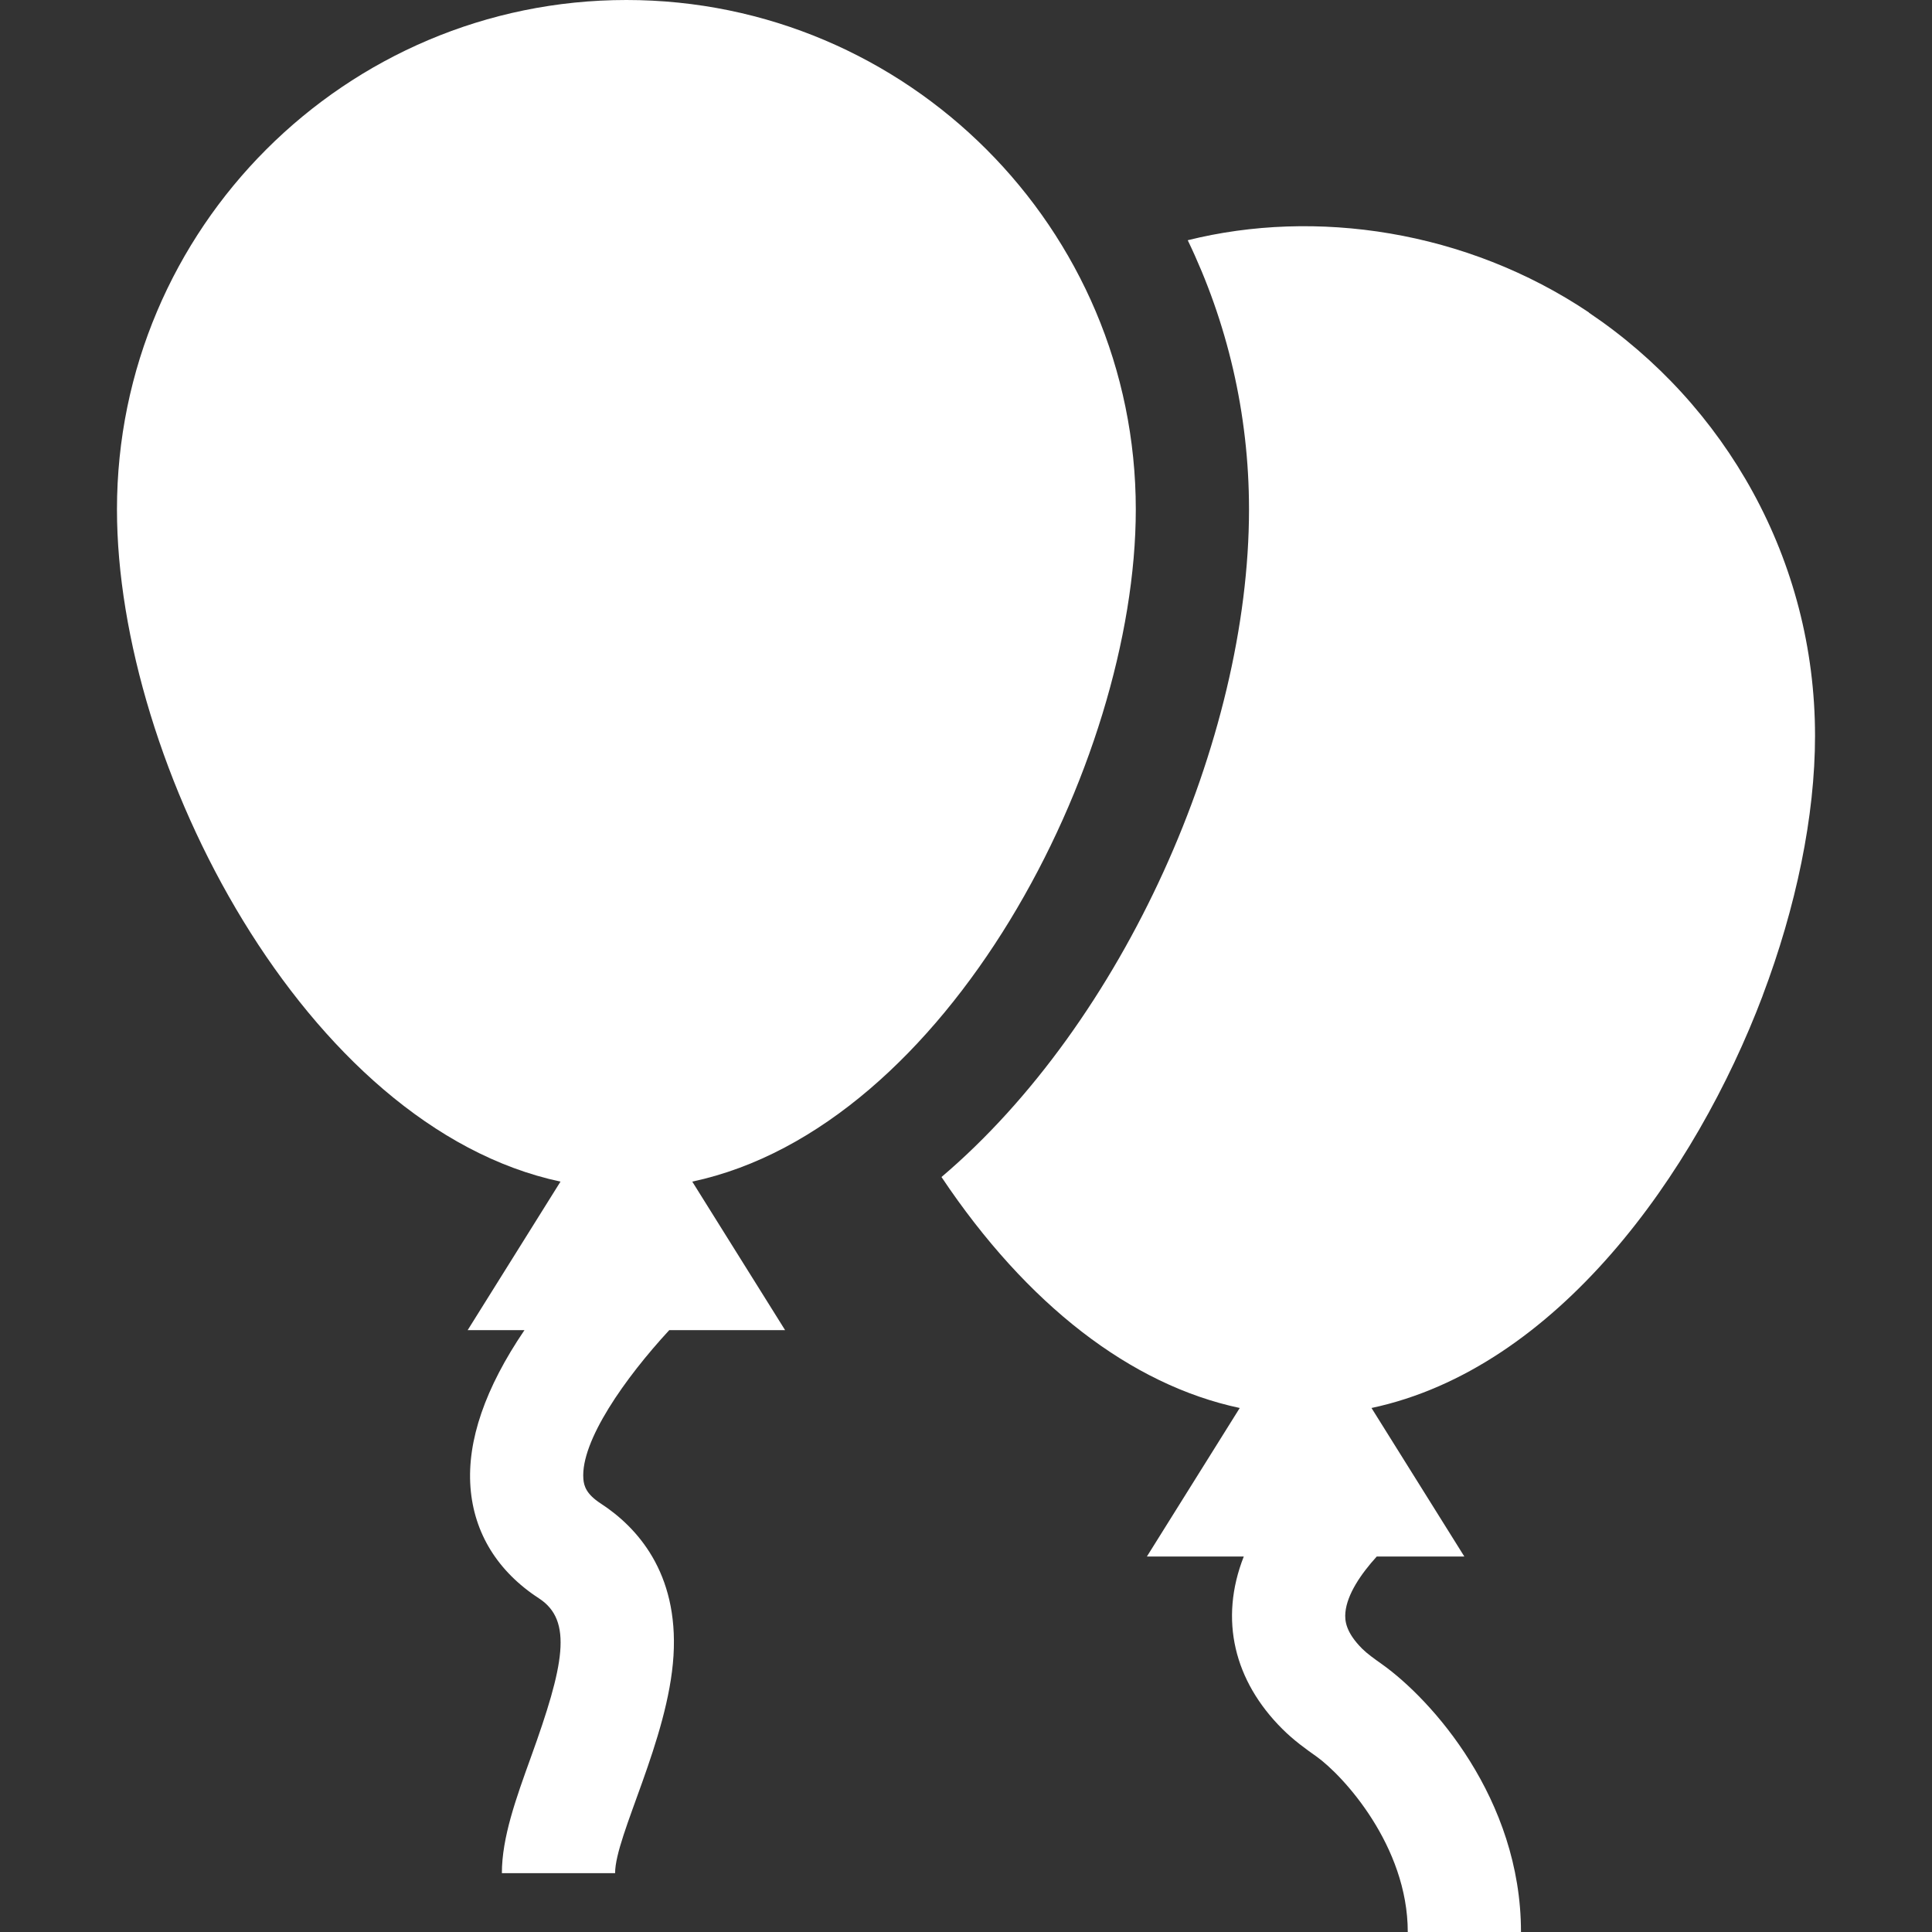
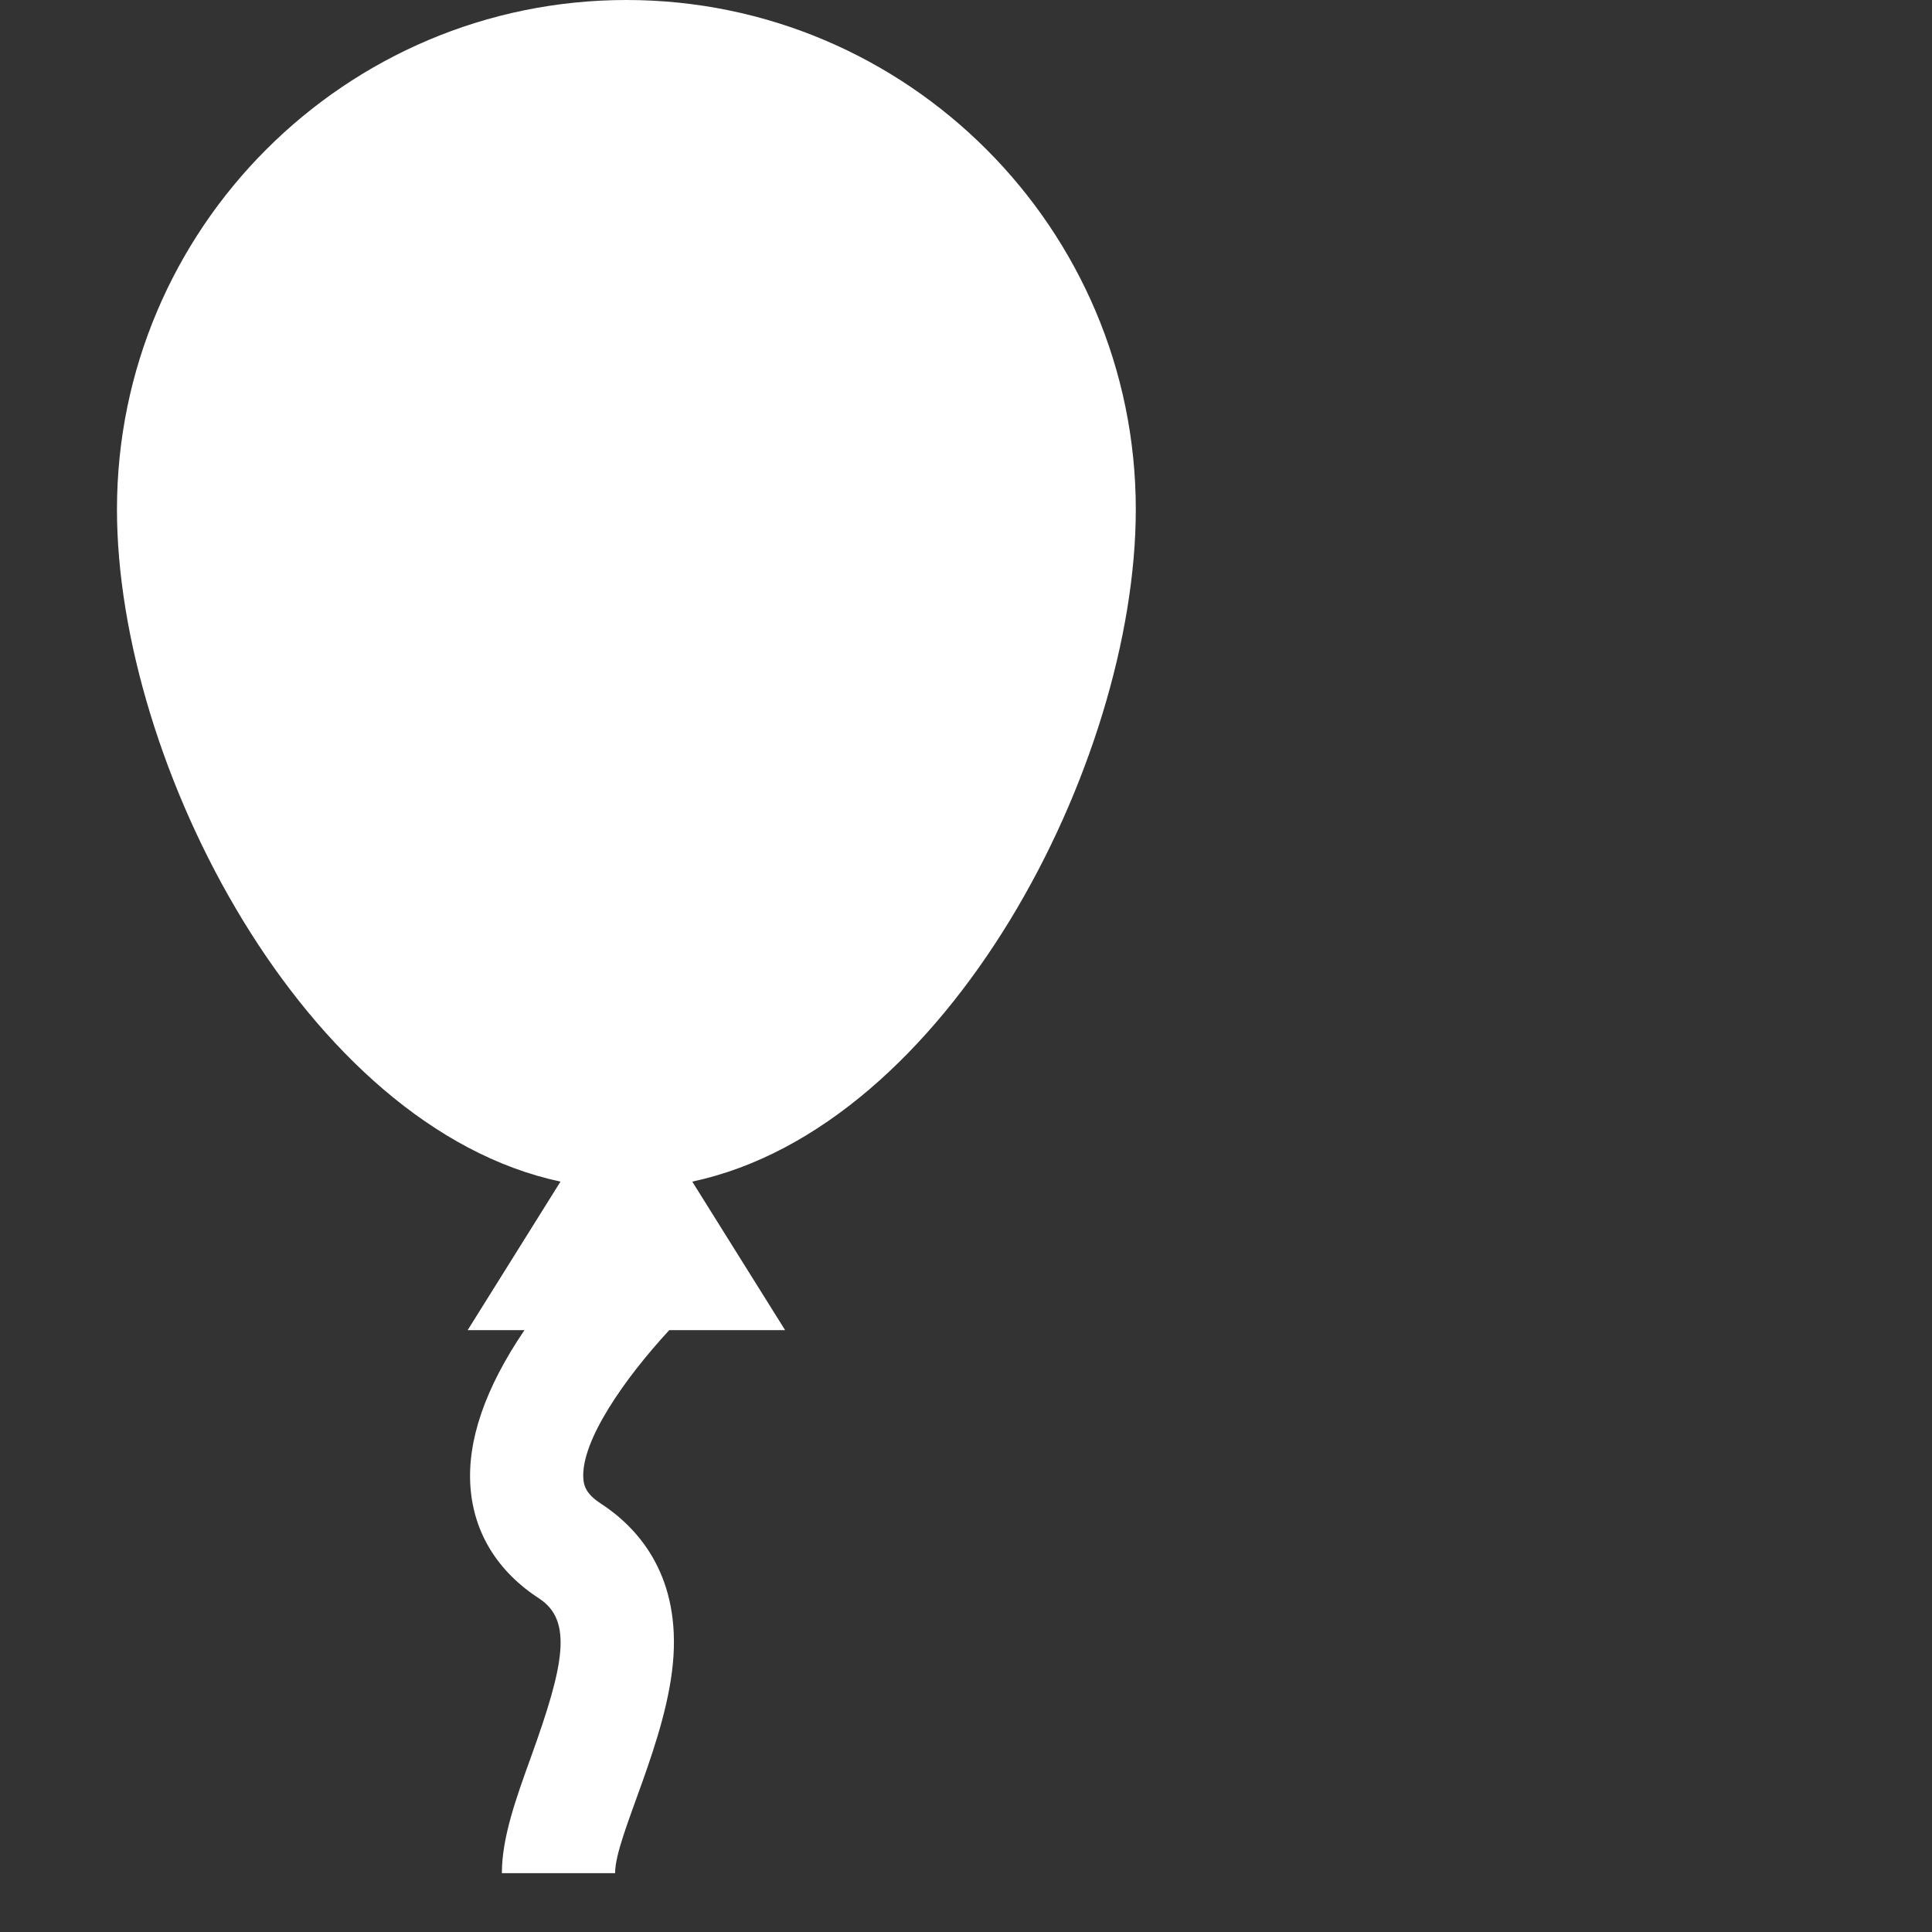
<svg xmlns="http://www.w3.org/2000/svg" width="35" height="35" viewBox="0 0 35 35" fill="none">
  <rect x="0" y="0" width="35" height="35" fill="#333333" stroke="none" />
  <g clip-path="url(#clip0_26_374)">
-     <path d="M32.881 13.33C32.881 10.139 31.253 7.322 28.784 5.664L28.786 5.661C26.559 4.168 23.83 3.775 21.517 4.352C22.228 5.828 22.627 7.483 22.627 9.229C22.627 13.401 20.358 18.518 17.056 21.323C18.606 23.64 20.488 25.088 22.459 25.507L20.777 28.198H22.532C22.081 29.346 22.362 30.453 23.227 31.318C23.439 31.53 23.656 31.684 23.848 31.82C24.332 32.165 25.503 33.439 25.503 35H27.554C27.554 32.581 25.93 30.785 25.036 30.149C24.892 30.047 24.768 29.958 24.677 29.868C24.381 29.571 24.359 29.361 24.373 29.211C24.404 28.883 24.652 28.516 24.941 28.198H26.528L24.846 25.507C28.204 24.793 30.712 21.259 31.932 18.039L31.931 18.039C32.538 16.435 32.881 14.785 32.881 13.33Z" fill="white" />
    <path d="M20.576 9.229C20.576 4.14 16.436 0 11.348 0C6.259 0 2.119 4.14 2.119 9.229C2.119 13.843 5.534 20.423 10.154 21.406L8.472 24.097H9.501C8.79 25.144 8.46 26.099 8.523 26.942C8.585 27.772 9.014 28.468 9.764 28.956C10.383 29.358 10.219 30.168 9.619 31.83C9.348 32.581 9.092 33.289 9.092 33.934H11.143C11.143 33.258 12.107 31.517 12.201 29.995C12.294 28.484 11.534 27.661 10.881 27.236C10.623 27.068 10.578 26.922 10.568 26.79C10.517 26.108 11.322 24.965 12.124 24.097H14.223L12.541 21.406C17.169 20.421 20.576 13.831 20.576 9.229Z" fill="white" />
  </g>
  <defs>
    <clipPath id="clip0_26_374">
      <rect width="35" height="35" fill="white" />
    </clipPath>
  </defs>
</svg>